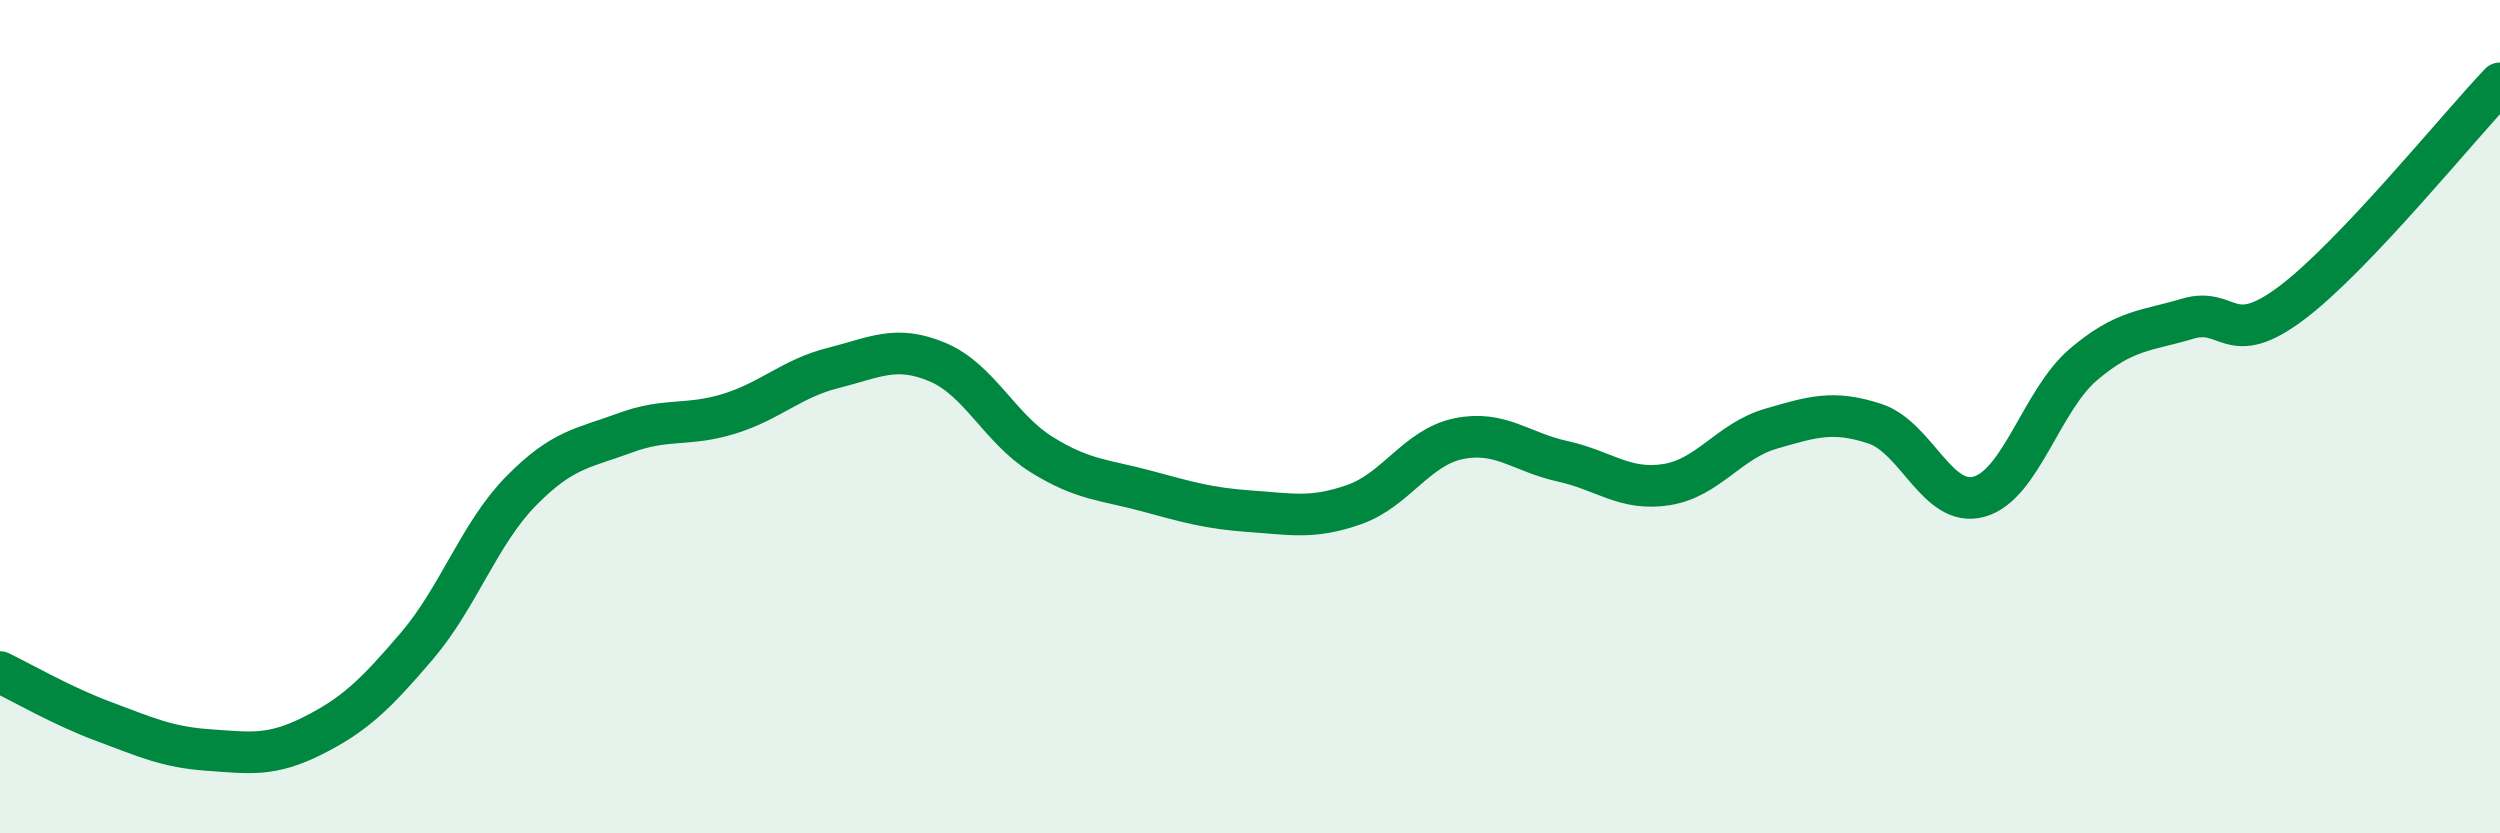
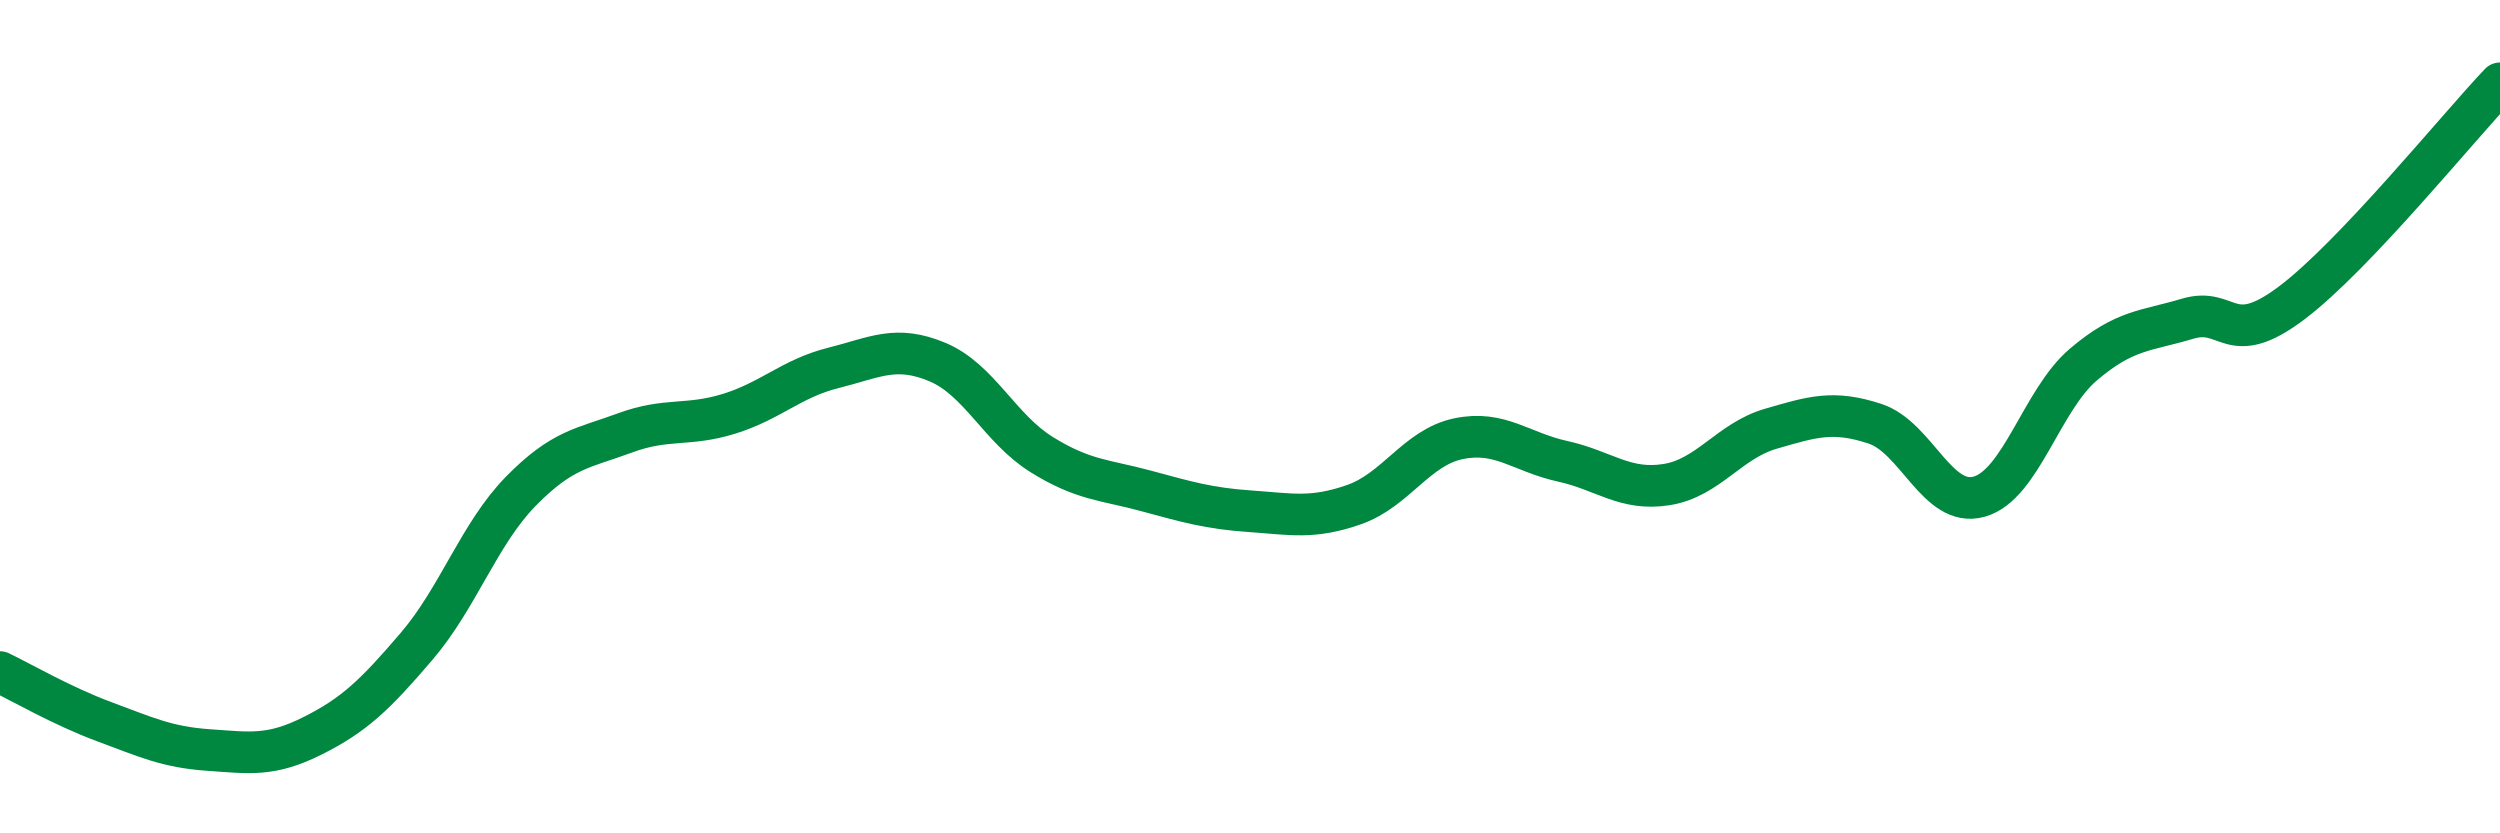
<svg xmlns="http://www.w3.org/2000/svg" width="60" height="20" viewBox="0 0 60 20">
-   <path d="M 0,16.13 C 0.5,16.37 1.5,16.95 2.5,17.32 C 3.5,17.69 4,17.93 5,18 C 6,18.07 6.5,18.16 7.5,17.66 C 8.5,17.16 9,16.68 10,15.51 C 11,14.34 11.5,12.81 12.5,11.79 C 13.5,10.77 14,10.76 15,10.39 C 16,10.02 16.5,10.24 17.5,9.93 C 18.5,9.62 19,9.08 20,8.83 C 21,8.58 21.5,8.27 22.5,8.69 C 23.5,9.11 24,10.29 25,10.91 C 26,11.53 26.5,11.51 27.5,11.78 C 28.5,12.05 29,12.2 30,12.27 C 31,12.34 31.5,12.46 32.5,12.11 C 33.5,11.76 34,10.74 35,10.53 C 36,10.32 36.5,10.85 37.5,11.07 C 38.5,11.29 39,11.79 40,11.63 C 41,11.47 41.5,10.58 42.5,10.29 C 43.5,10 44,9.84 45,10.17 C 46,10.5 46.5,12.2 47.5,11.92 C 48.5,11.64 49,9.6 50,8.75 C 51,7.9 51.5,7.95 52.5,7.65 C 53.5,7.35 53.5,8.4 55,7.27 C 56.5,6.14 59,3.05 60,2L60 20L0 20Z" fill="#008740" opacity="0.1" stroke-linecap="round" stroke-linejoin="round" />
  <path d="M 0,16.13 C 0.5,16.37 1.5,16.95 2.5,17.32 C 3.5,17.69 4,17.93 5,18 C 6,18.07 6.5,18.16 7.5,17.66 C 8.5,17.16 9,16.68 10,15.51 C 11,14.34 11.5,12.81 12.5,11.79 C 13.5,10.77 14,10.76 15,10.39 C 16,10.02 16.5,10.24 17.5,9.93 C 18.5,9.62 19,9.08 20,8.83 C 21,8.58 21.5,8.27 22.5,8.69 C 23.5,9.11 24,10.29 25,10.91 C 26,11.53 26.5,11.51 27.5,11.78 C 28.5,12.05 29,12.2 30,12.27 C 31,12.34 31.5,12.46 32.5,12.11 C 33.5,11.76 34,10.74 35,10.53 C 36,10.32 36.5,10.85 37.5,11.07 C 38.5,11.29 39,11.79 40,11.63 C 41,11.47 41.5,10.58 42.5,10.29 C 43.5,10 44,9.84 45,10.17 C 46,10.5 46.5,12.2 47.5,11.92 C 48.5,11.64 49,9.6 50,8.75 C 51,7.9 51.5,7.95 52.5,7.65 C 53.5,7.35 53.5,8.4 55,7.27 C 56.5,6.14 59,3.05 60,2" stroke="#008740" stroke-width="1" fill="none" stroke-linecap="round" stroke-linejoin="round" />
</svg>